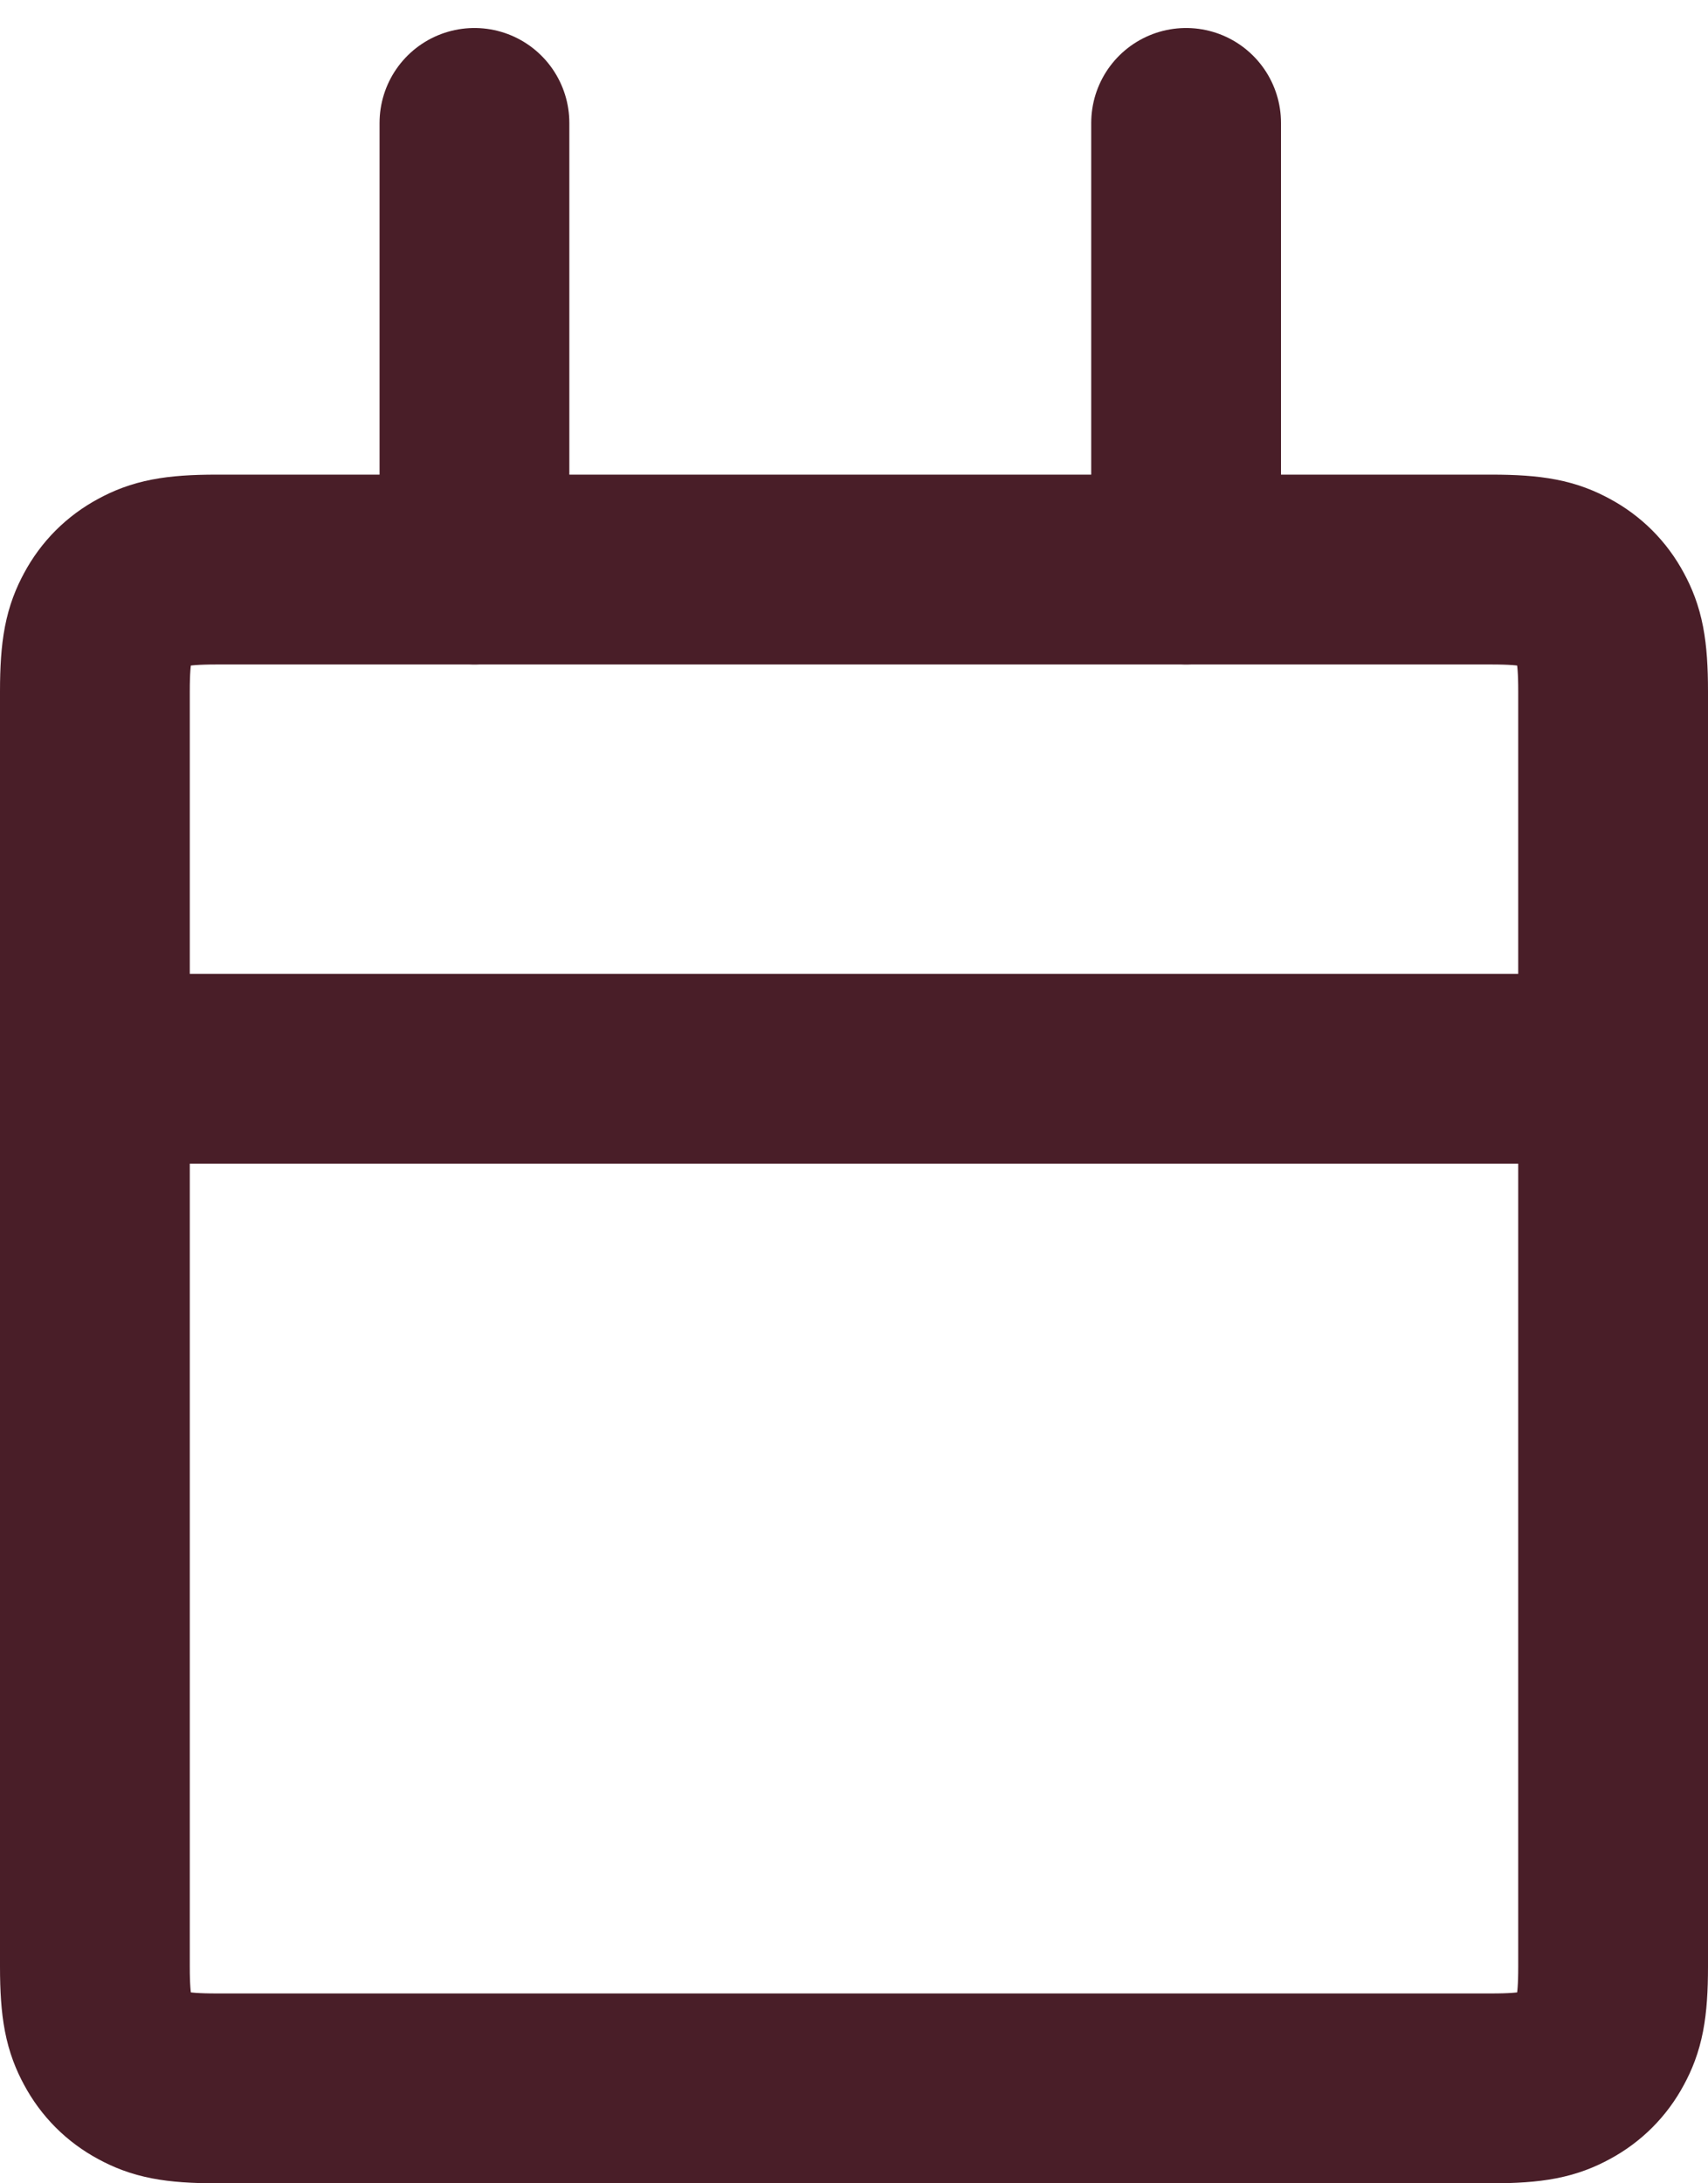
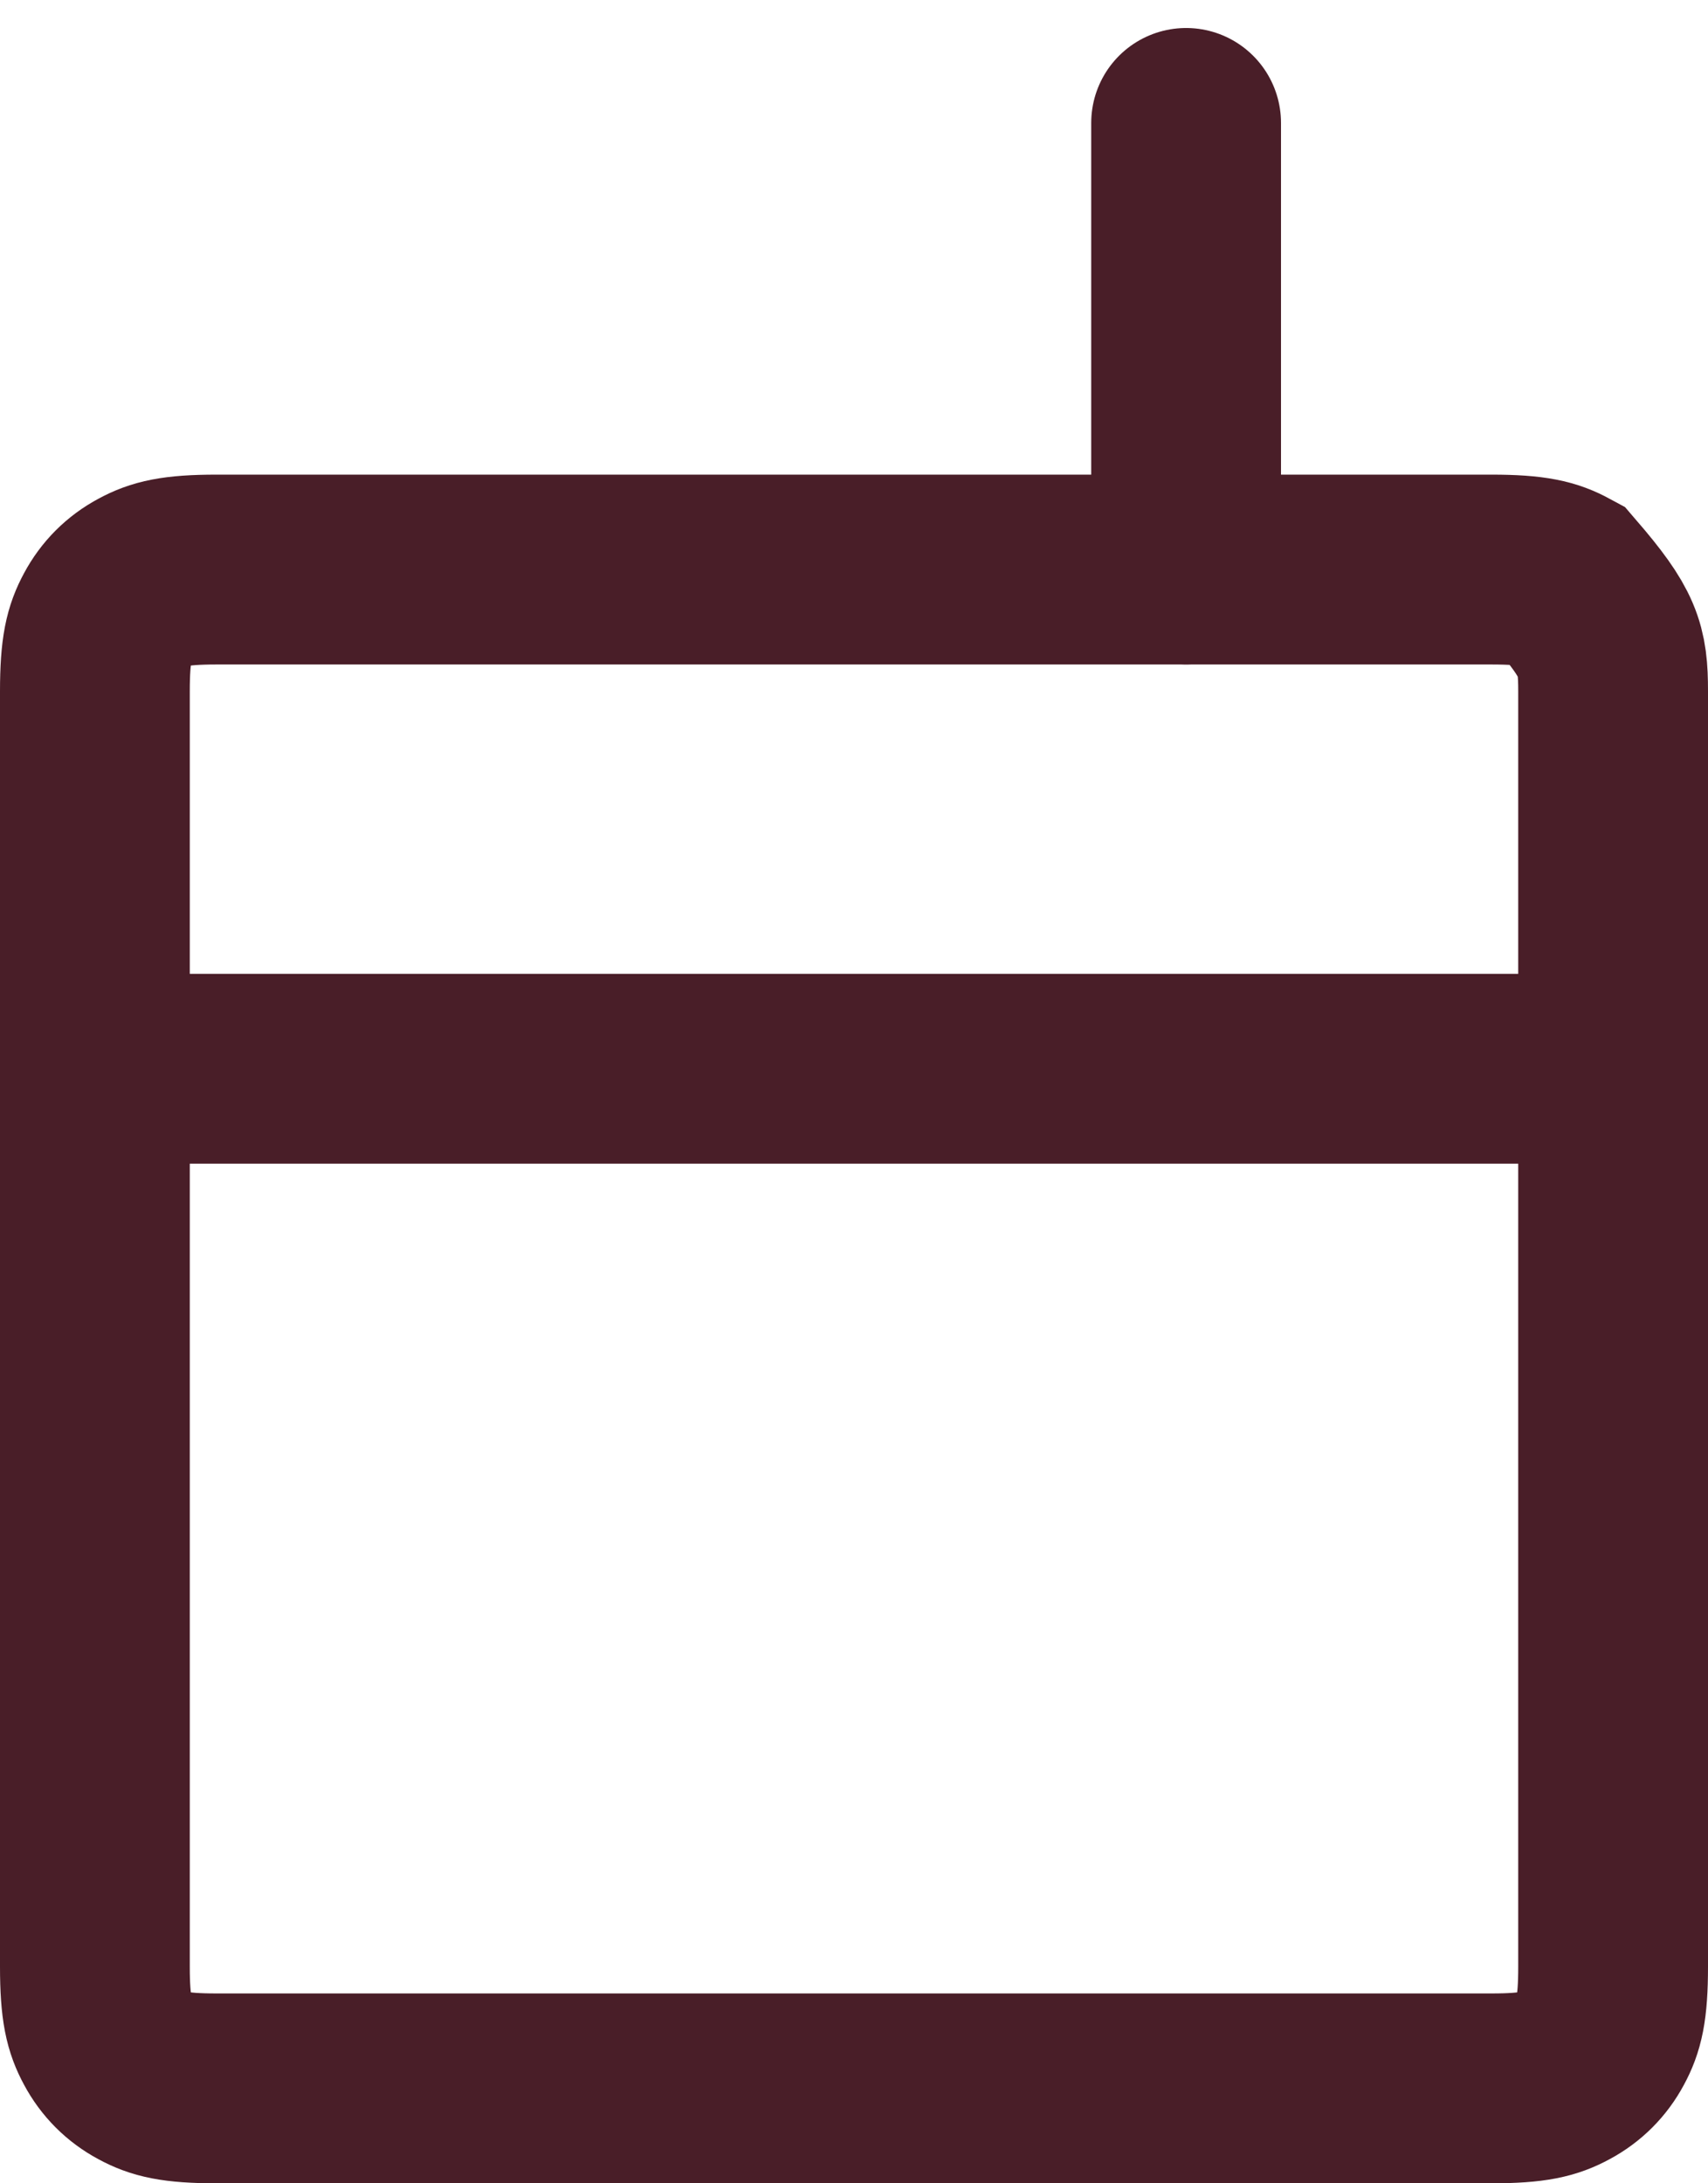
<svg xmlns="http://www.w3.org/2000/svg" width="18px" height="23px" viewBox="0 0 18 23" version="1.1">
  <title>1769C8FE-B0B8-410B-BBC0-47A1220DCB74</title>
  <desc>Created with sketchtool.</desc>
  <g id="Asset-Artboard-Page" stroke="none" stroke-width="1" fill="none" fill-rule="evenodd">
    <g id="kalendermodul" transform="translate(-24, -146)" stroke="#491E28" stroke-width="2">
      <g id="Calendar" transform="translate(25, 147)">
-         <path d="M1.282,5 L14.718,5 C15.164,5 15.325,5.046 15.488,5.134 C15.651,5.221 15.779,5.349 15.866,5.512 C15.954,5.675 16,5.836 16,6.282 L16,19.718 C16,20.164 15.954,20.325 15.866,20.488 C15.779,20.651 15.651,20.779 15.488,20.866 C15.325,20.954 15.164,21 14.718,21 L1.282,21 C0.836,21 0.675,20.954 0.512,20.866 C0.349,20.779 0.221,20.651 0.134,20.488 C0.046,20.325 2.00617683e-17,20.164 -3.45280103e-17,19.718 L3.45280103e-17,6.282 C-2.00617683e-17,5.836 0.046,5.675 0.134,5.512 C0.221,5.349 0.349,5.221 0.512,5.134 C0.675,5.046 0.836,5 1.282,5 Z" id="Rectangle" />
+         <path d="M1.282,5 L14.718,5 C15.164,5 15.325,5.046 15.488,5.134 C15.954,5.675 16,5.836 16,6.282 L16,19.718 C16,20.164 15.954,20.325 15.866,20.488 C15.779,20.651 15.651,20.779 15.488,20.866 C15.325,20.954 15.164,21 14.718,21 L1.282,21 C0.836,21 0.675,20.954 0.512,20.866 C0.349,20.779 0.221,20.651 0.134,20.488 C0.046,20.325 2.00617683e-17,20.164 -3.45280103e-17,19.718 L3.45280103e-17,6.282 C-2.00617683e-17,5.836 0.046,5.675 0.134,5.512 C0.221,5.349 0.349,5.221 0.512,5.134 C0.675,5.046 0.836,5 1.282,5 Z" id="Rectangle" />
        <line x1="0" y1="10.259" x2="16" y2="10.259" id="Path-16" />
        <line x1="11.5" y1="0.295" x2="11.5" y2="5" id="Path-15" stroke-linecap="round" />
-         <line x1="4" y1="0.295" x2="4" y2="5" id="Path-15" stroke-linecap="round" />
      </g>
    </g>
  </g>
</svg>